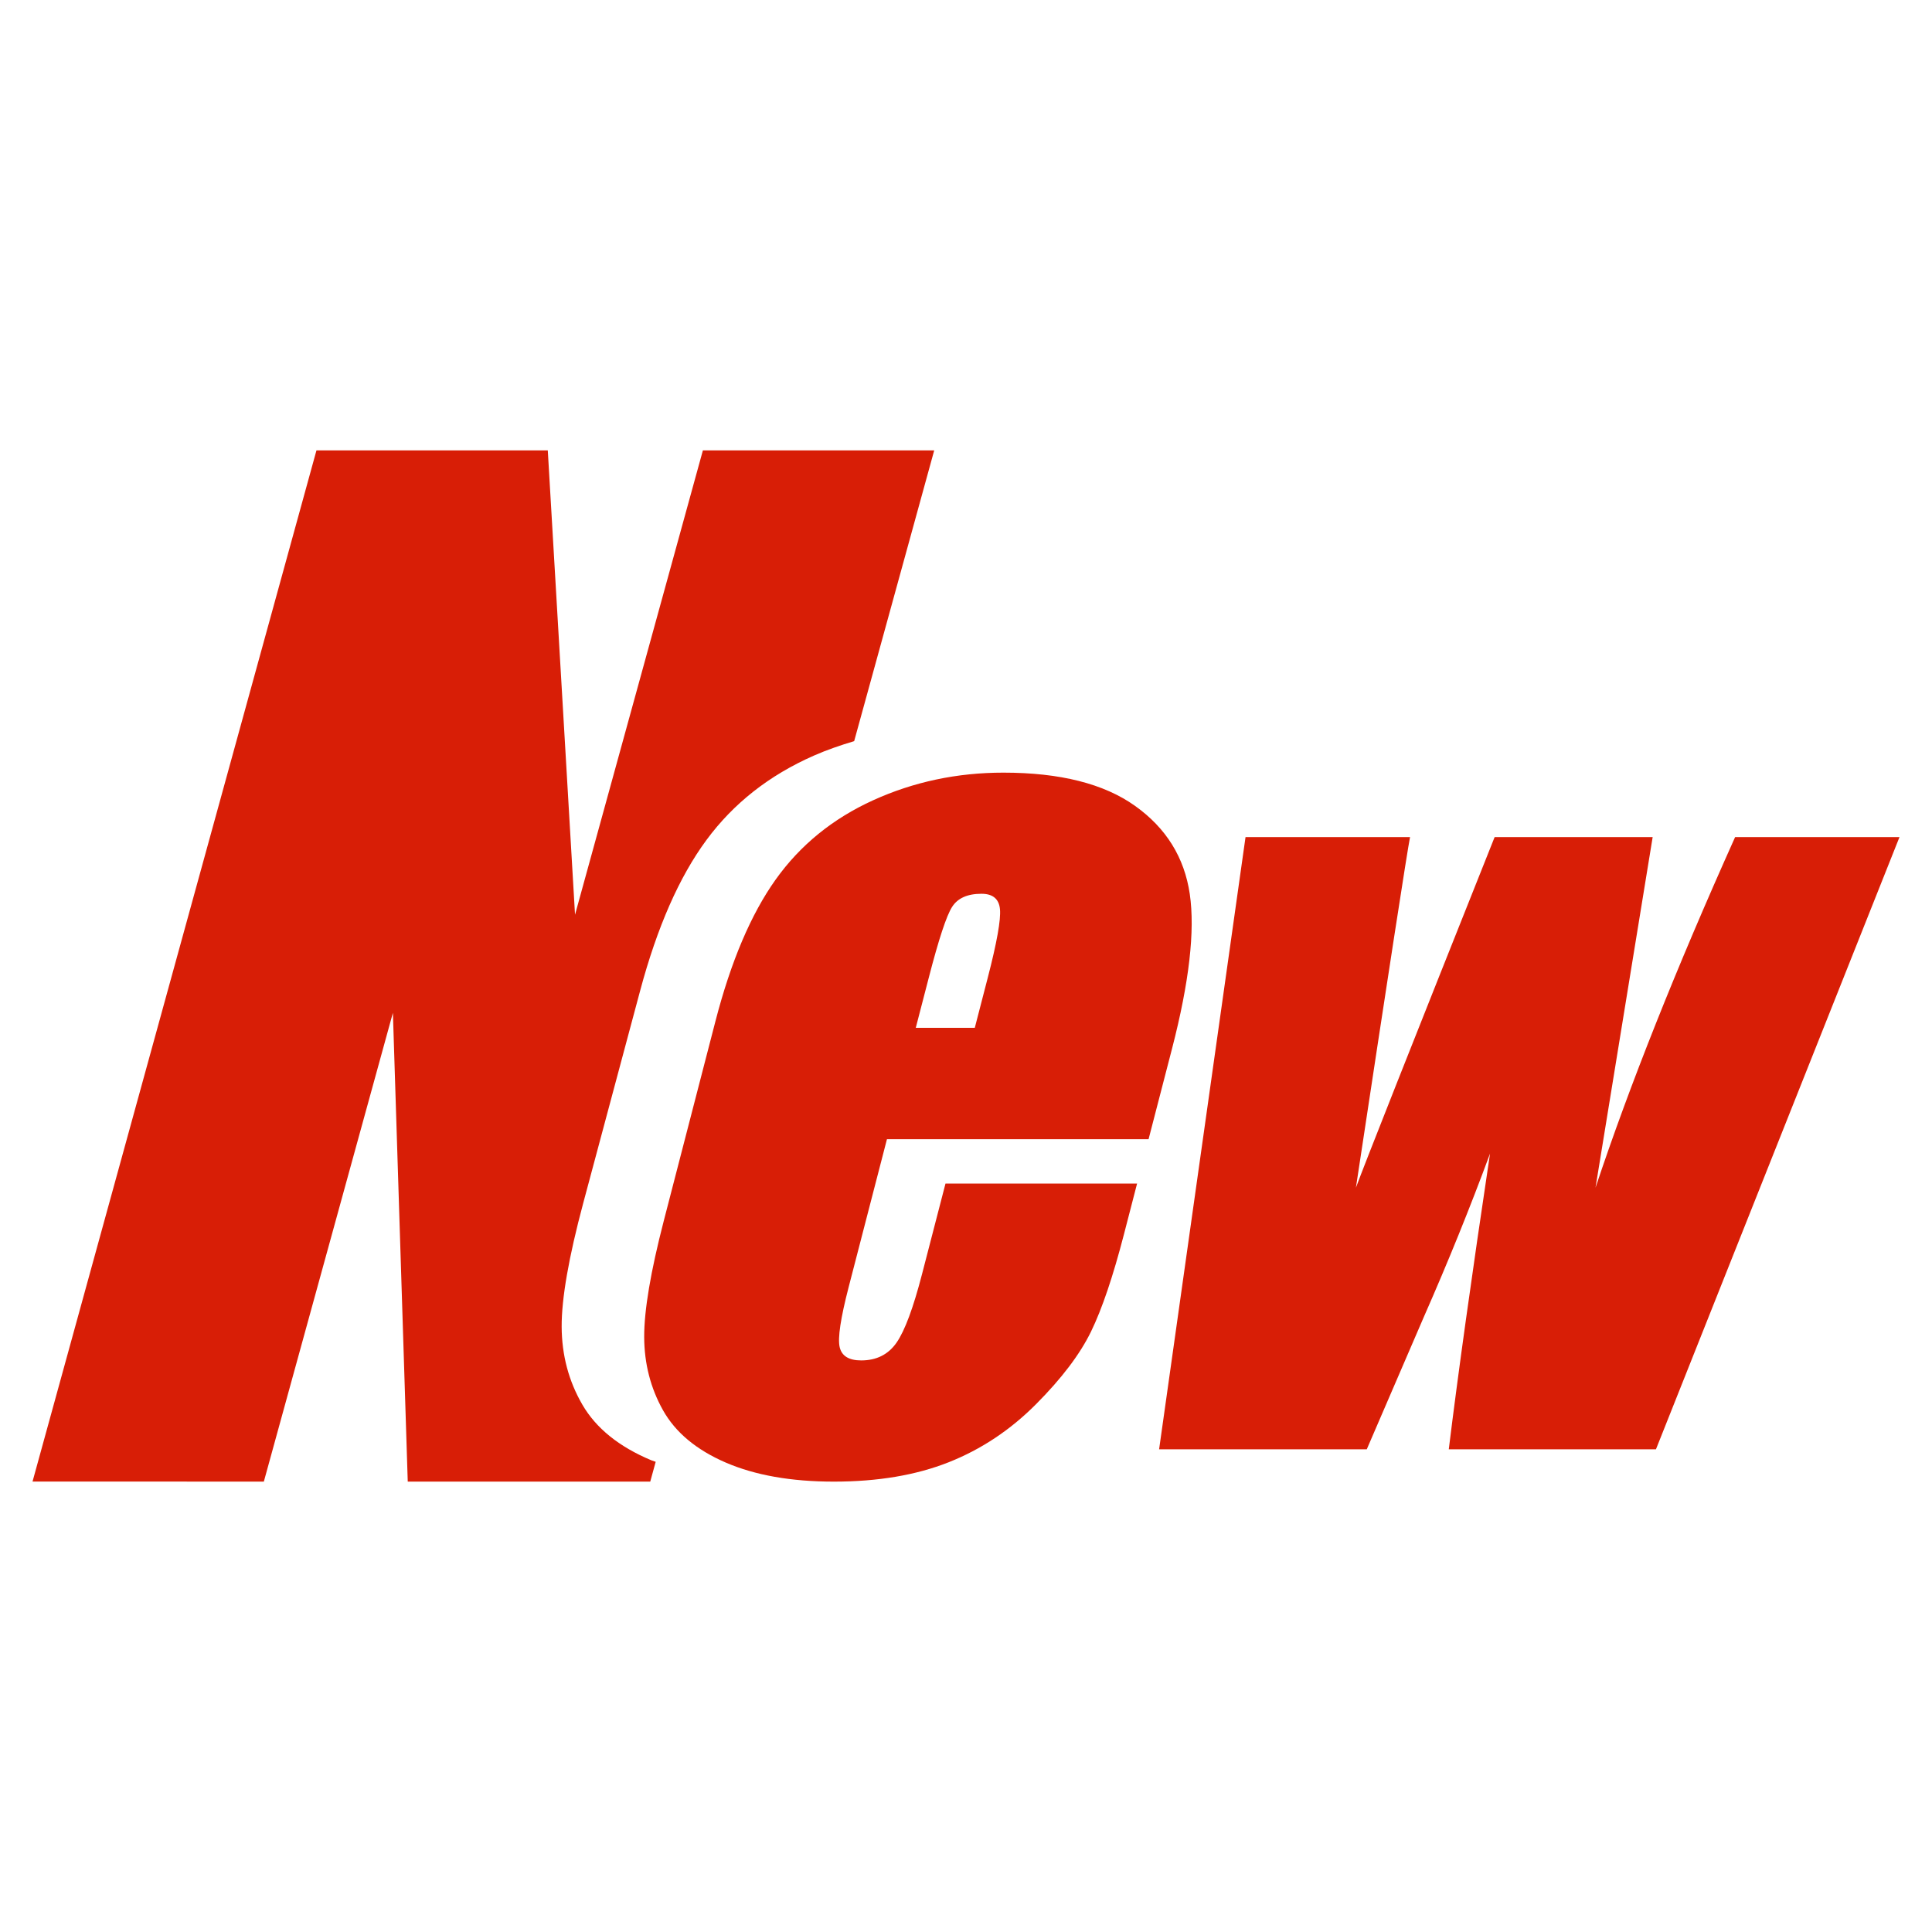
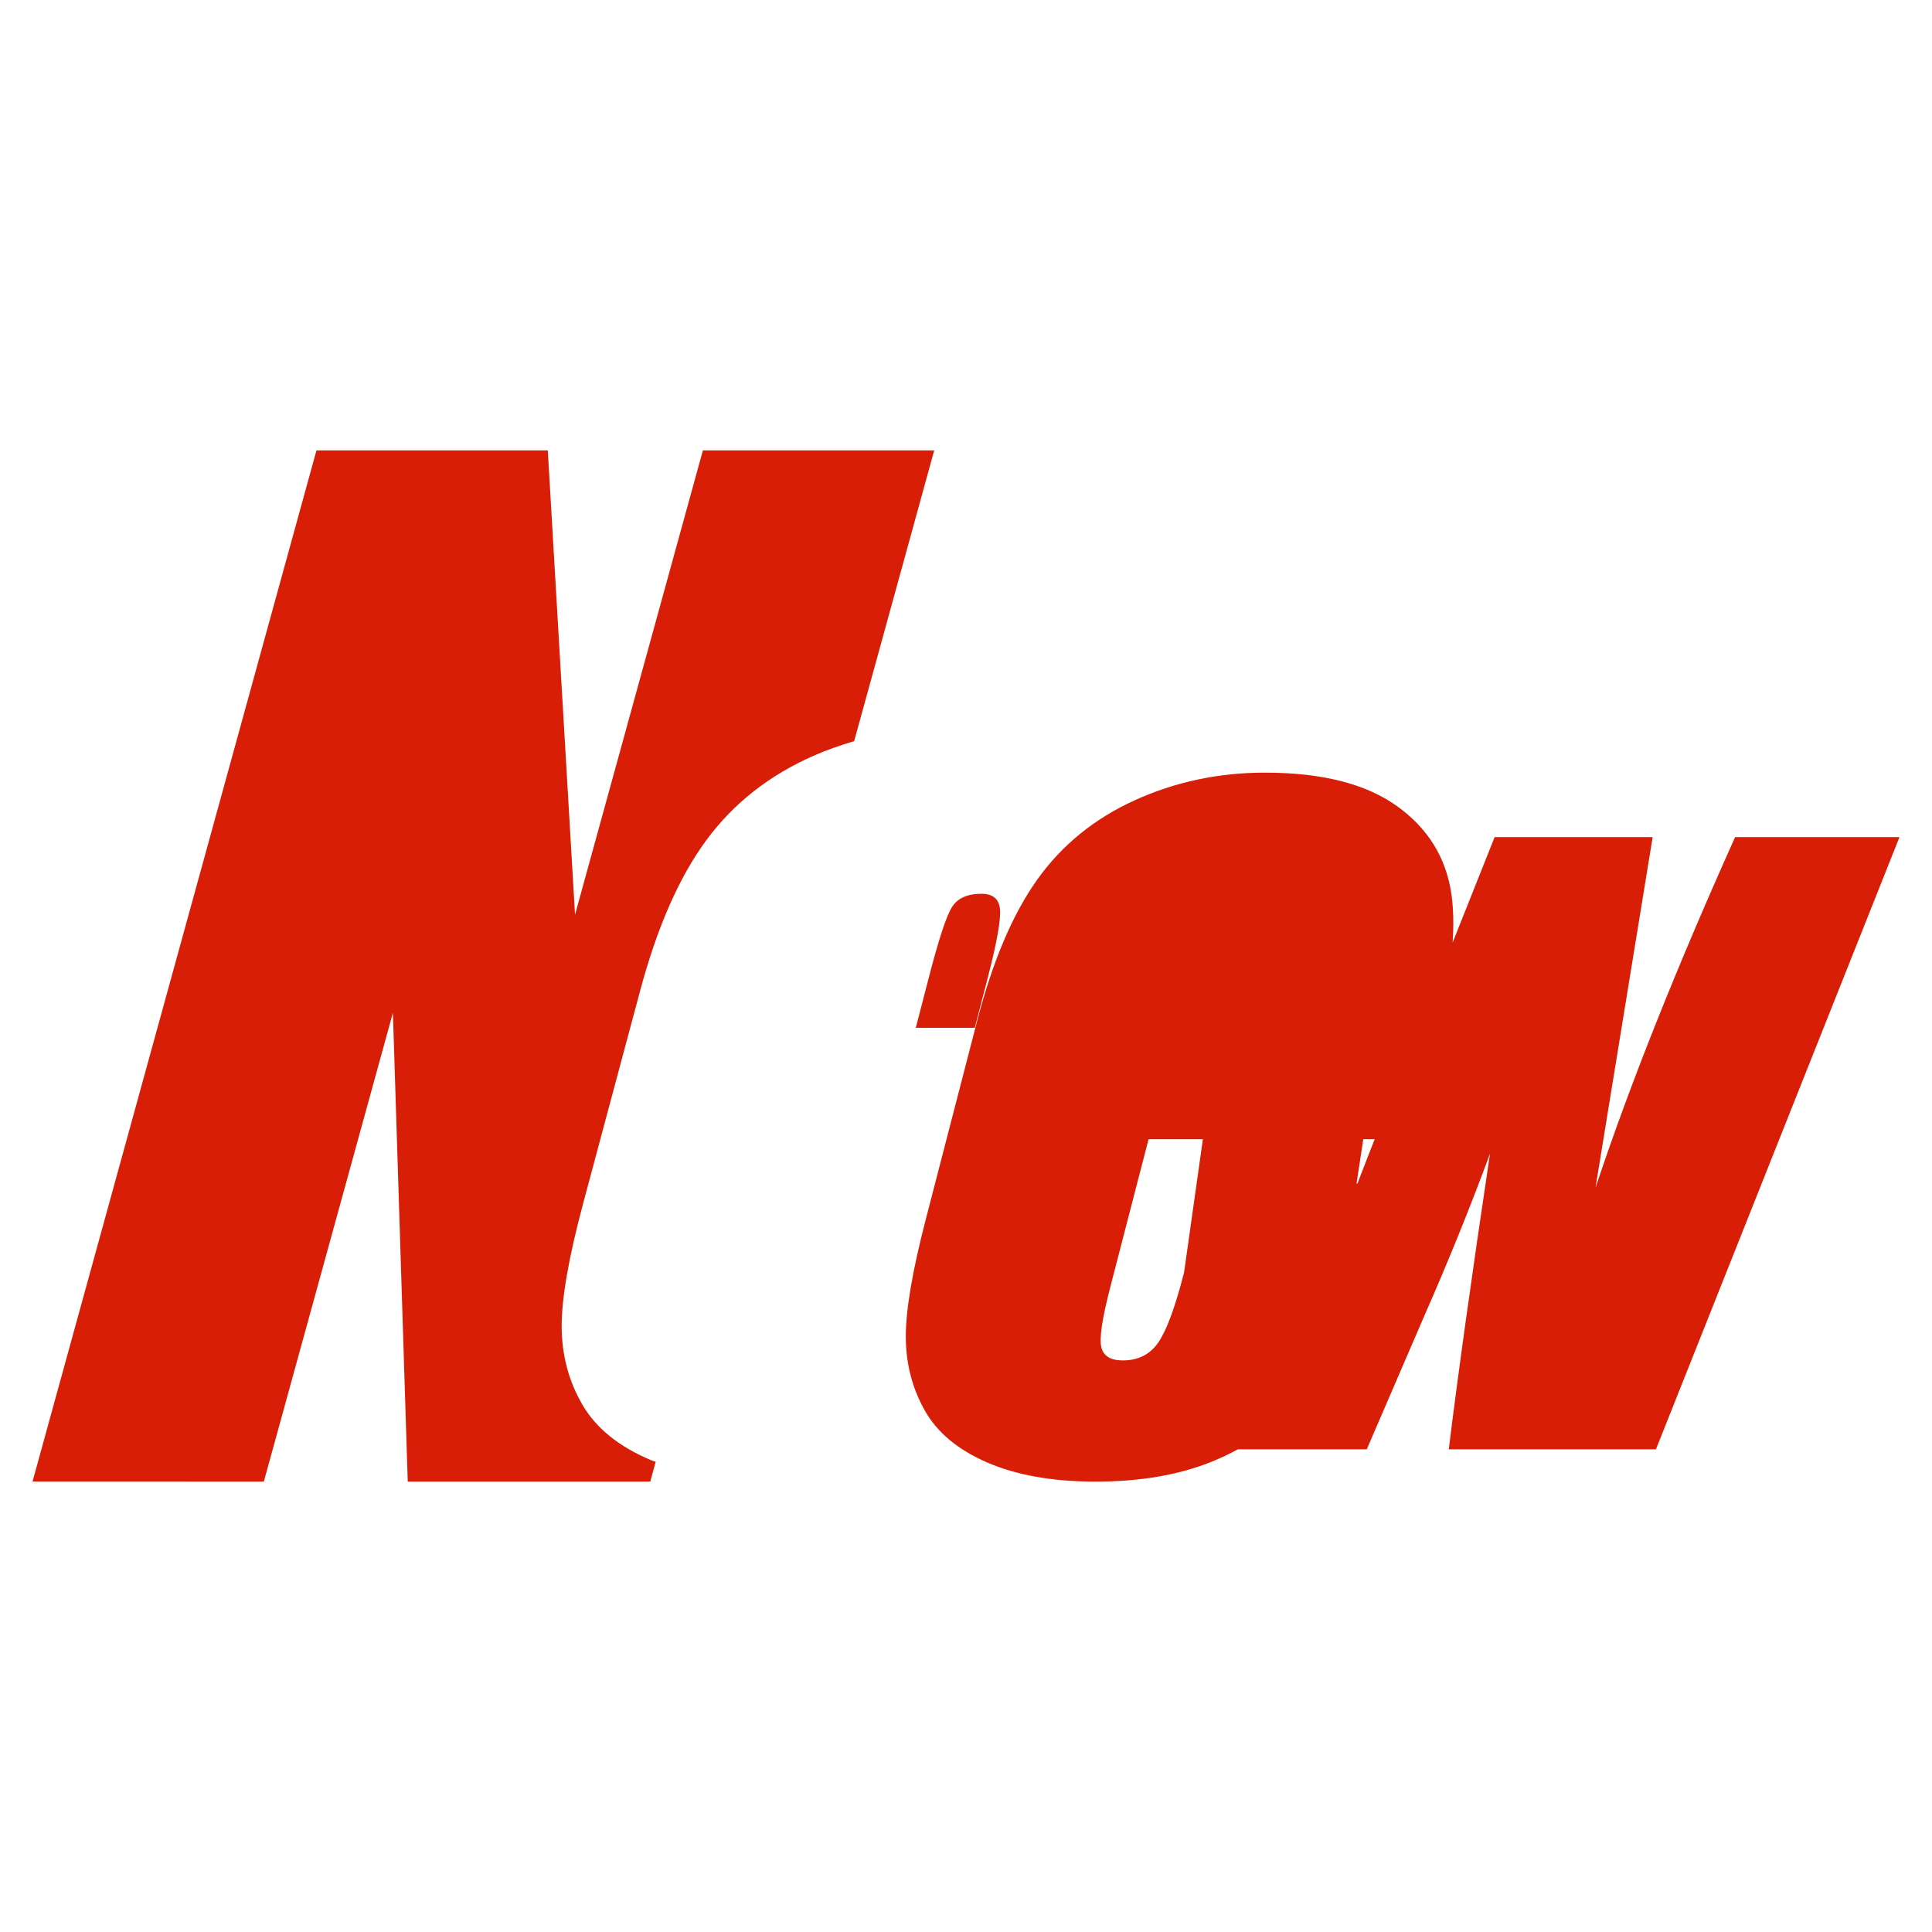
<svg xmlns="http://www.w3.org/2000/svg" class="prefix__icon" viewBox="0 0 1024 1024" width="20" height="20">
-   <path d="M1006.763 443.682L877.687 768.171H767.881c4.864-39.646 12.151-91.887 21.862-156.74-10.547 28.535-22.187 57.31-34.97 86.323l-30.361 70.417H614.349l45.807-324.489h87.193c-1.655 8.482-11.212 70.417-28.689 185.84 4.352-11.88 28.86-73.831 73.523-185.84h83.764l-30.294 185.822c18.074-54.272 42.735-116.207 74.001-185.839h87.109zm-397.995 160.12H470.101l-20.309 78.438c-4.25 16.401-5.837 26.965-4.762 31.71 1.076 4.744 4.881 7.1 11.418 7.1 8.124 0 14.37-3.14 18.74-9.421 4.368-6.28 8.89-18.45 13.55-36.489l12.39-47.82h101.547l-6.929 26.777c-5.803 22.409-11.622 39.629-17.476 51.66-5.854 12.033-15.582 24.867-29.201 38.537-13.62 13.67-29.03 23.91-46.268 30.737-17.237 6.827-37.512 10.258-60.843 10.258-22.63 0-41.728-3.38-57.31-10.104-15.581-6.741-26.658-15.991-33.245-27.733-6.588-11.76-9.916-24.696-9.967-38.81-.051-14.114 3.413-34.662 10.393-61.628l27.375-105.762c8.21-31.71 18.842-56.712 31.88-75.025 13.04-18.312 30.294-32.341 51.73-42.086 21.436-9.745 44.441-14.626 69-14.626 30.055 0 53.317 5.87 69.803 17.63 16.486 11.758 26.146 27.323 28.996 46.728 2.833 19.405-.29 46.694-9.386 81.852l-12.459 48.077zm-88.559-130.083c-7.424 0-12.63 2.322-15.582 6.964-2.97 4.642-7.1 17.169-12.373 37.58l-6.878 26.505h31.283l6.861-26.505c4.864-18.773 7.014-30.89 6.485-36.352-.512-5.46-3.788-8.192-9.796-8.192zm-88.866-73.216c-23.603 10.377-42.598 25.293-56.952 44.783-14.37 19.49-26.077 46.08-35.106 79.821L309.13 637.645c-7.68 28.689-11.503 50.551-11.435 65.57.068 15.019 3.72 28.791 10.974 41.284 7.253 12.51 19.456 22.34 36.608 29.508.717.29 1.536.495 2.253.786l-2.885 10.496H216.115l-7.868-248.474-68.403 248.456H17.237l150.494-546.56h122.607l14.439 246.102 67.771-246.102h122.607l-42.428 154.112c-7.27 2.168-14.438 4.626-21.384 7.68z" fill="#d81e06" />
+   <path d="M1006.763 443.682L877.687 768.171H767.881c4.864-39.646 12.151-91.887 21.862-156.74-10.547 28.535-22.187 57.31-34.97 86.323l-30.361 70.417H614.349l45.807-324.489h87.193c-1.655 8.482-11.212 70.417-28.689 185.84 4.352-11.88 28.86-73.831 73.523-185.84h83.764l-30.294 185.822c18.074-54.272 42.735-116.207 74.001-185.839h87.109zm-397.995 160.12l-20.309 78.438c-4.25 16.401-5.837 26.965-4.762 31.71 1.076 4.744 4.881 7.1 11.418 7.1 8.124 0 14.37-3.14 18.74-9.421 4.368-6.28 8.89-18.45 13.55-36.489l12.39-47.82h101.547l-6.929 26.777c-5.803 22.409-11.622 39.629-17.476 51.66-5.854 12.033-15.582 24.867-29.201 38.537-13.62 13.67-29.03 23.91-46.268 30.737-17.237 6.827-37.512 10.258-60.843 10.258-22.63 0-41.728-3.38-57.31-10.104-15.581-6.741-26.658-15.991-33.245-27.733-6.588-11.76-9.916-24.696-9.967-38.81-.051-14.114 3.413-34.662 10.393-61.628l27.375-105.762c8.21-31.71 18.842-56.712 31.88-75.025 13.04-18.312 30.294-32.341 51.73-42.086 21.436-9.745 44.441-14.626 69-14.626 30.055 0 53.317 5.87 69.803 17.63 16.486 11.758 26.146 27.323 28.996 46.728 2.833 19.405-.29 46.694-9.386 81.852l-12.459 48.077zm-88.559-130.083c-7.424 0-12.63 2.322-15.582 6.964-2.97 4.642-7.1 17.169-12.373 37.58l-6.878 26.505h31.283l6.861-26.505c4.864-18.773 7.014-30.89 6.485-36.352-.512-5.46-3.788-8.192-9.796-8.192zm-88.866-73.216c-23.603 10.377-42.598 25.293-56.952 44.783-14.37 19.49-26.077 46.08-35.106 79.821L309.13 637.645c-7.68 28.689-11.503 50.551-11.435 65.57.068 15.019 3.72 28.791 10.974 41.284 7.253 12.51 19.456 22.34 36.608 29.508.717.29 1.536.495 2.253.786l-2.885 10.496H216.115l-7.868-248.474-68.403 248.456H17.237l150.494-546.56h122.607l14.439 246.102 67.771-246.102h122.607l-42.428 154.112c-7.27 2.168-14.438 4.626-21.384 7.68z" fill="#d81e06" />
</svg>